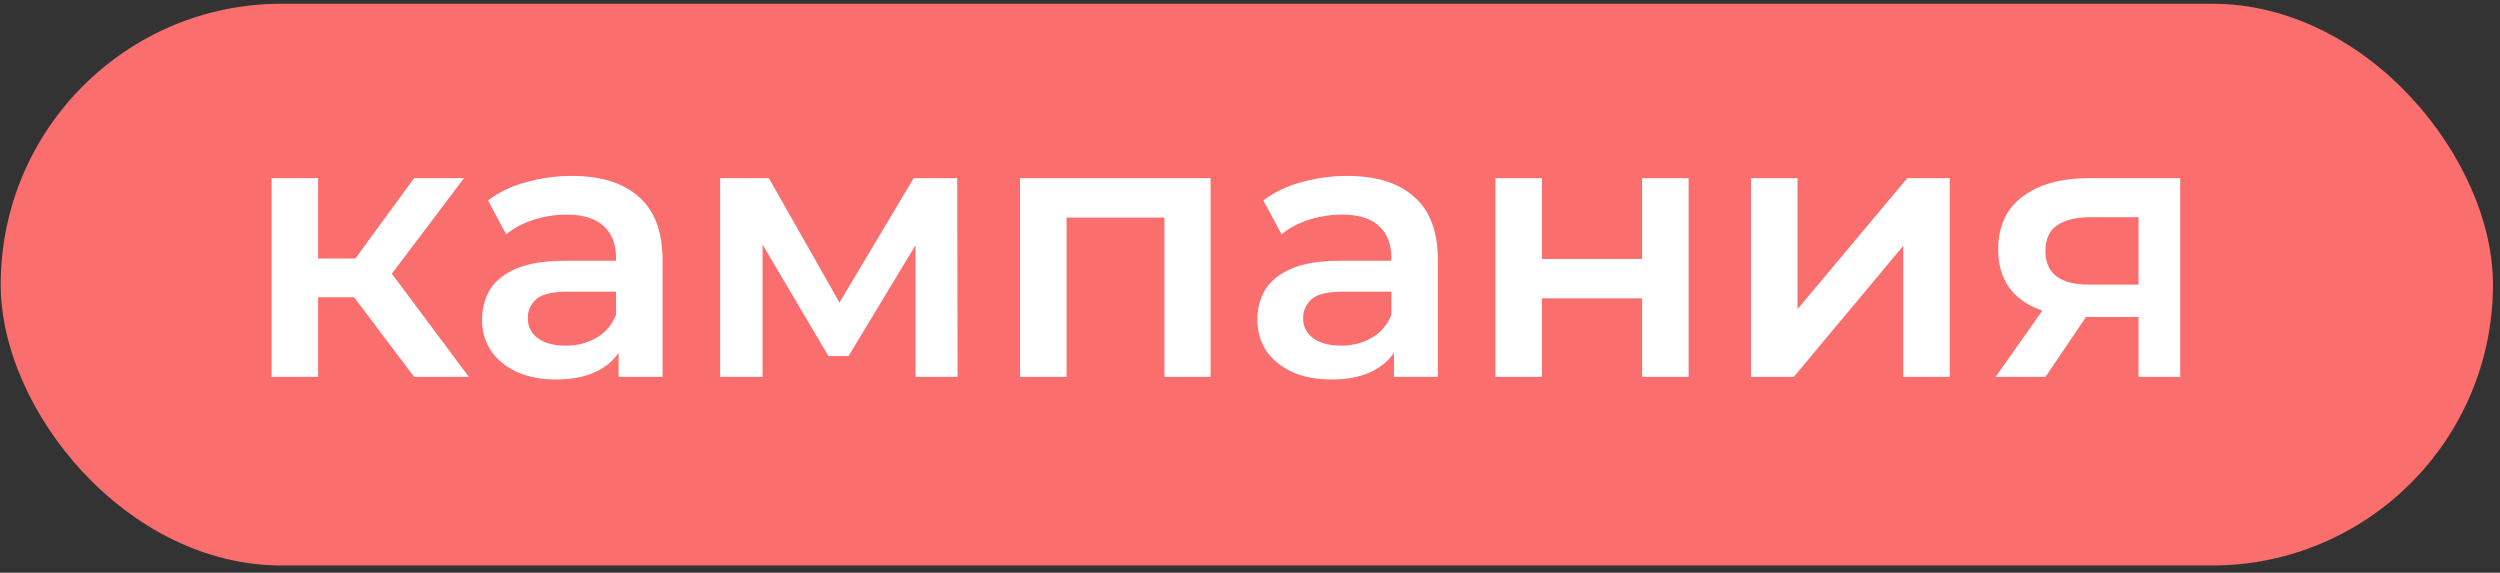
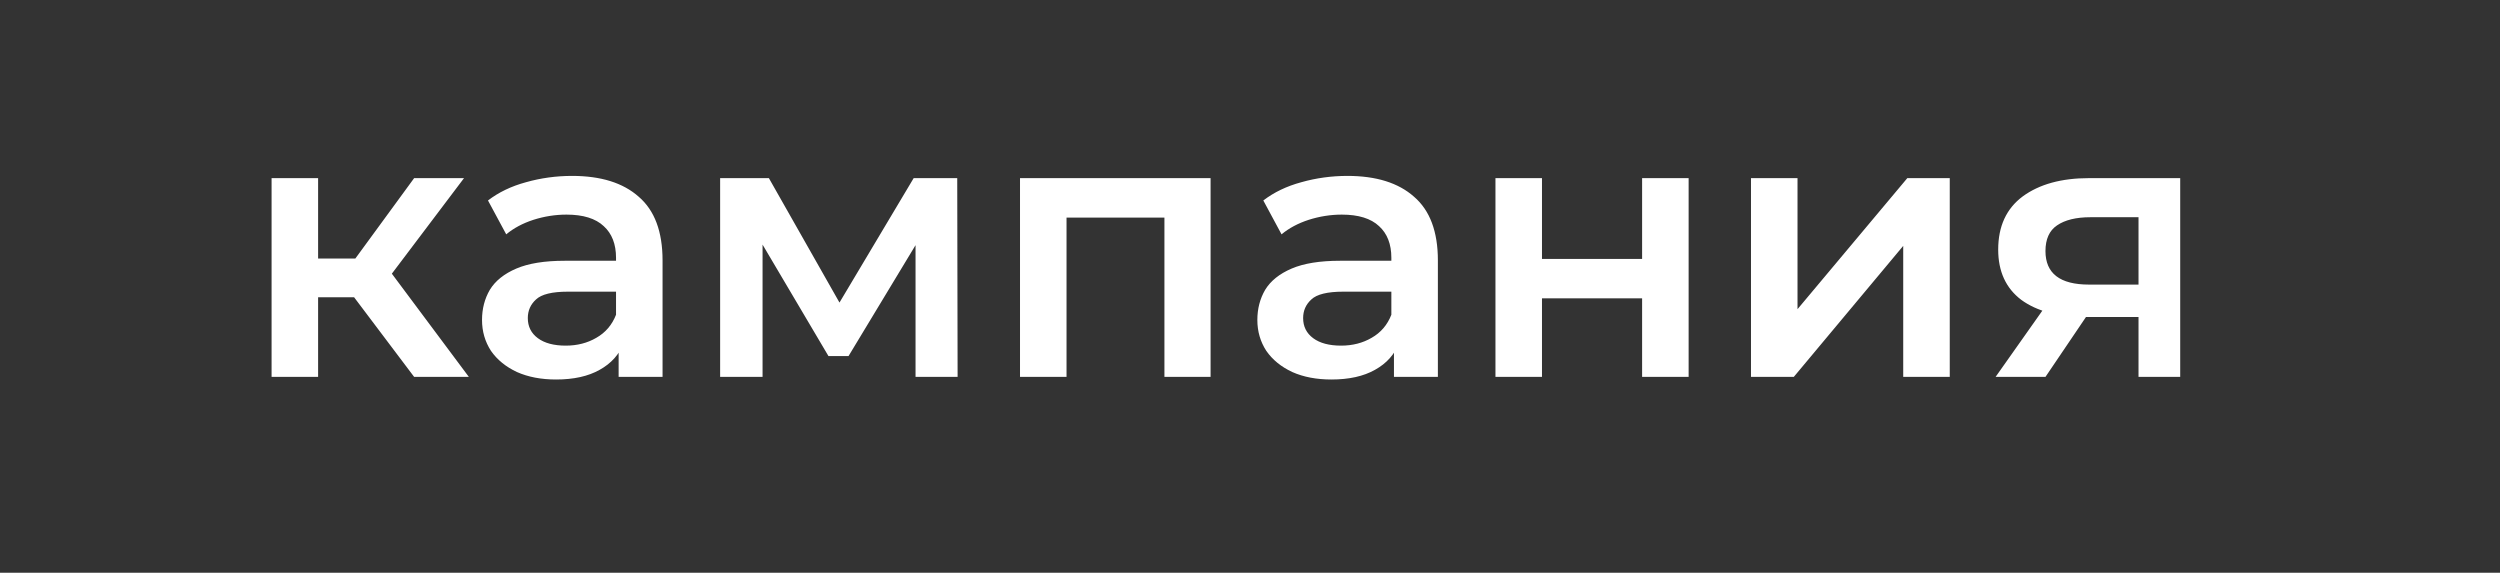
<svg xmlns="http://www.w3.org/2000/svg" width="323" height="74" viewBox="0 0 323 74" fill="none">
  <rect x="0" y="0" width="323" height="74" fill="#333333" stroke="none" />
-   <rect x="0.091" y="0.481" width="322.001" height="72.579" rx="36.29" fill="#FA6E6E" />
  <path d="M53.507 48.695L44.225 36.384L49.131 33.355L60.576 48.695H53.507ZM35.088 48.695V23.015H41.099V48.695H35.088ZM39.32 38.404V33.403H48.025V38.404H39.32ZM49.708 36.577L44.081 35.903L53.507 23.015H59.951L49.708 36.577ZM79.927 48.695V43.502L79.591 42.395V33.306C79.591 31.543 79.062 30.181 78.004 29.219C76.946 28.225 75.343 27.728 73.195 27.728C71.752 27.728 70.325 27.953 68.915 28.401C67.536 28.85 66.366 29.475 65.404 30.277L63.048 25.901C64.426 24.843 66.061 24.057 67.953 23.544C69.877 22.999 71.864 22.727 73.916 22.727C77.635 22.727 80.504 23.624 82.524 25.42C84.576 27.183 85.602 29.924 85.602 33.643V48.695H79.927ZM71.848 49.032C69.925 49.032 68.242 48.711 66.799 48.07C65.356 47.397 64.234 46.483 63.432 45.329C62.663 44.143 62.278 42.812 62.278 41.337C62.278 39.895 62.615 38.596 63.288 37.442C63.993 36.288 65.132 35.374 66.703 34.701C68.274 34.028 70.358 33.691 72.954 33.691H80.408V37.683H73.387C71.335 37.683 69.957 38.019 69.251 38.693C68.546 39.334 68.193 40.135 68.193 41.097C68.193 42.187 68.626 43.053 69.492 43.694C70.358 44.335 71.56 44.656 73.099 44.656C74.573 44.656 75.888 44.319 77.042 43.646C78.228 42.973 79.078 41.979 79.591 40.664L80.601 44.271C80.024 45.778 78.982 46.948 77.475 47.782C76 48.615 74.124 49.032 71.848 49.032ZM93.041 48.695V23.015H99.34L109.68 41.241H107.179L118.047 23.015H123.674L123.722 48.695H118.288V29.459L119.25 30.084L109.632 46.002H107.035L97.369 29.652L98.523 29.363V48.695H93.041ZM131.785 48.695V23.015H156.407V48.695H150.444V26.718L151.839 28.113H136.402L137.796 26.718V48.695H131.785ZM180.099 48.695V43.502L179.763 42.395V33.306C179.763 31.543 179.234 30.181 178.176 29.219C177.118 28.225 175.515 27.728 173.367 27.728C171.924 27.728 170.497 27.953 169.087 28.401C167.708 28.85 166.538 29.475 165.576 30.277L163.22 25.901C164.598 24.843 166.233 24.057 168.125 23.544C170.049 22.999 172.036 22.727 174.088 22.727C177.807 22.727 180.676 23.624 182.696 25.42C184.748 27.183 185.774 29.924 185.774 33.643V48.695H180.099ZM172.02 49.032C170.097 49.032 168.414 48.711 166.971 48.07C165.528 47.397 164.406 46.483 163.605 45.329C162.835 44.143 162.45 42.812 162.45 41.337C162.45 39.895 162.787 38.596 163.46 37.442C164.166 36.288 165.304 35.374 166.875 34.701C168.446 34.028 170.529 33.691 173.126 33.691H180.58V37.683H173.559C171.507 37.683 170.129 38.019 169.423 38.693C168.718 39.334 168.365 40.135 168.365 41.097C168.365 42.187 168.798 43.053 169.664 43.694C170.529 44.335 171.732 44.656 173.271 44.656C174.745 44.656 176.06 44.319 177.214 43.646C178.4 42.973 179.25 41.979 179.763 40.664L180.773 44.271C180.196 45.778 179.154 46.948 177.647 47.782C176.172 48.615 174.297 49.032 172.02 49.032ZM193.213 48.695V23.015H199.224V33.451H212.16V23.015H218.171V48.695H212.16V38.548H199.224V48.695H193.213ZM226.228 48.695V23.015H232.239V39.943L246.425 23.015H251.908V48.695H245.896V31.768L231.758 48.695H226.228ZM276.296 48.695V39.943L277.162 40.953H269.468C265.941 40.953 263.168 40.215 261.148 38.741C259.16 37.234 258.167 35.07 258.167 32.248C258.167 29.235 259.224 26.943 261.34 25.372C263.488 23.801 266.342 23.015 269.9 23.015H281.683V48.695H276.296ZM257.83 48.695L264.755 38.885H270.91L264.274 48.695H257.83ZM276.296 38.019V26.478L277.162 28.065H270.093C268.233 28.065 266.791 28.417 265.765 29.123C264.771 29.796 264.274 30.902 264.274 32.441C264.274 35.326 266.149 36.769 269.9 36.769H277.162L276.296 38.019Z" fill="white" />
</svg>